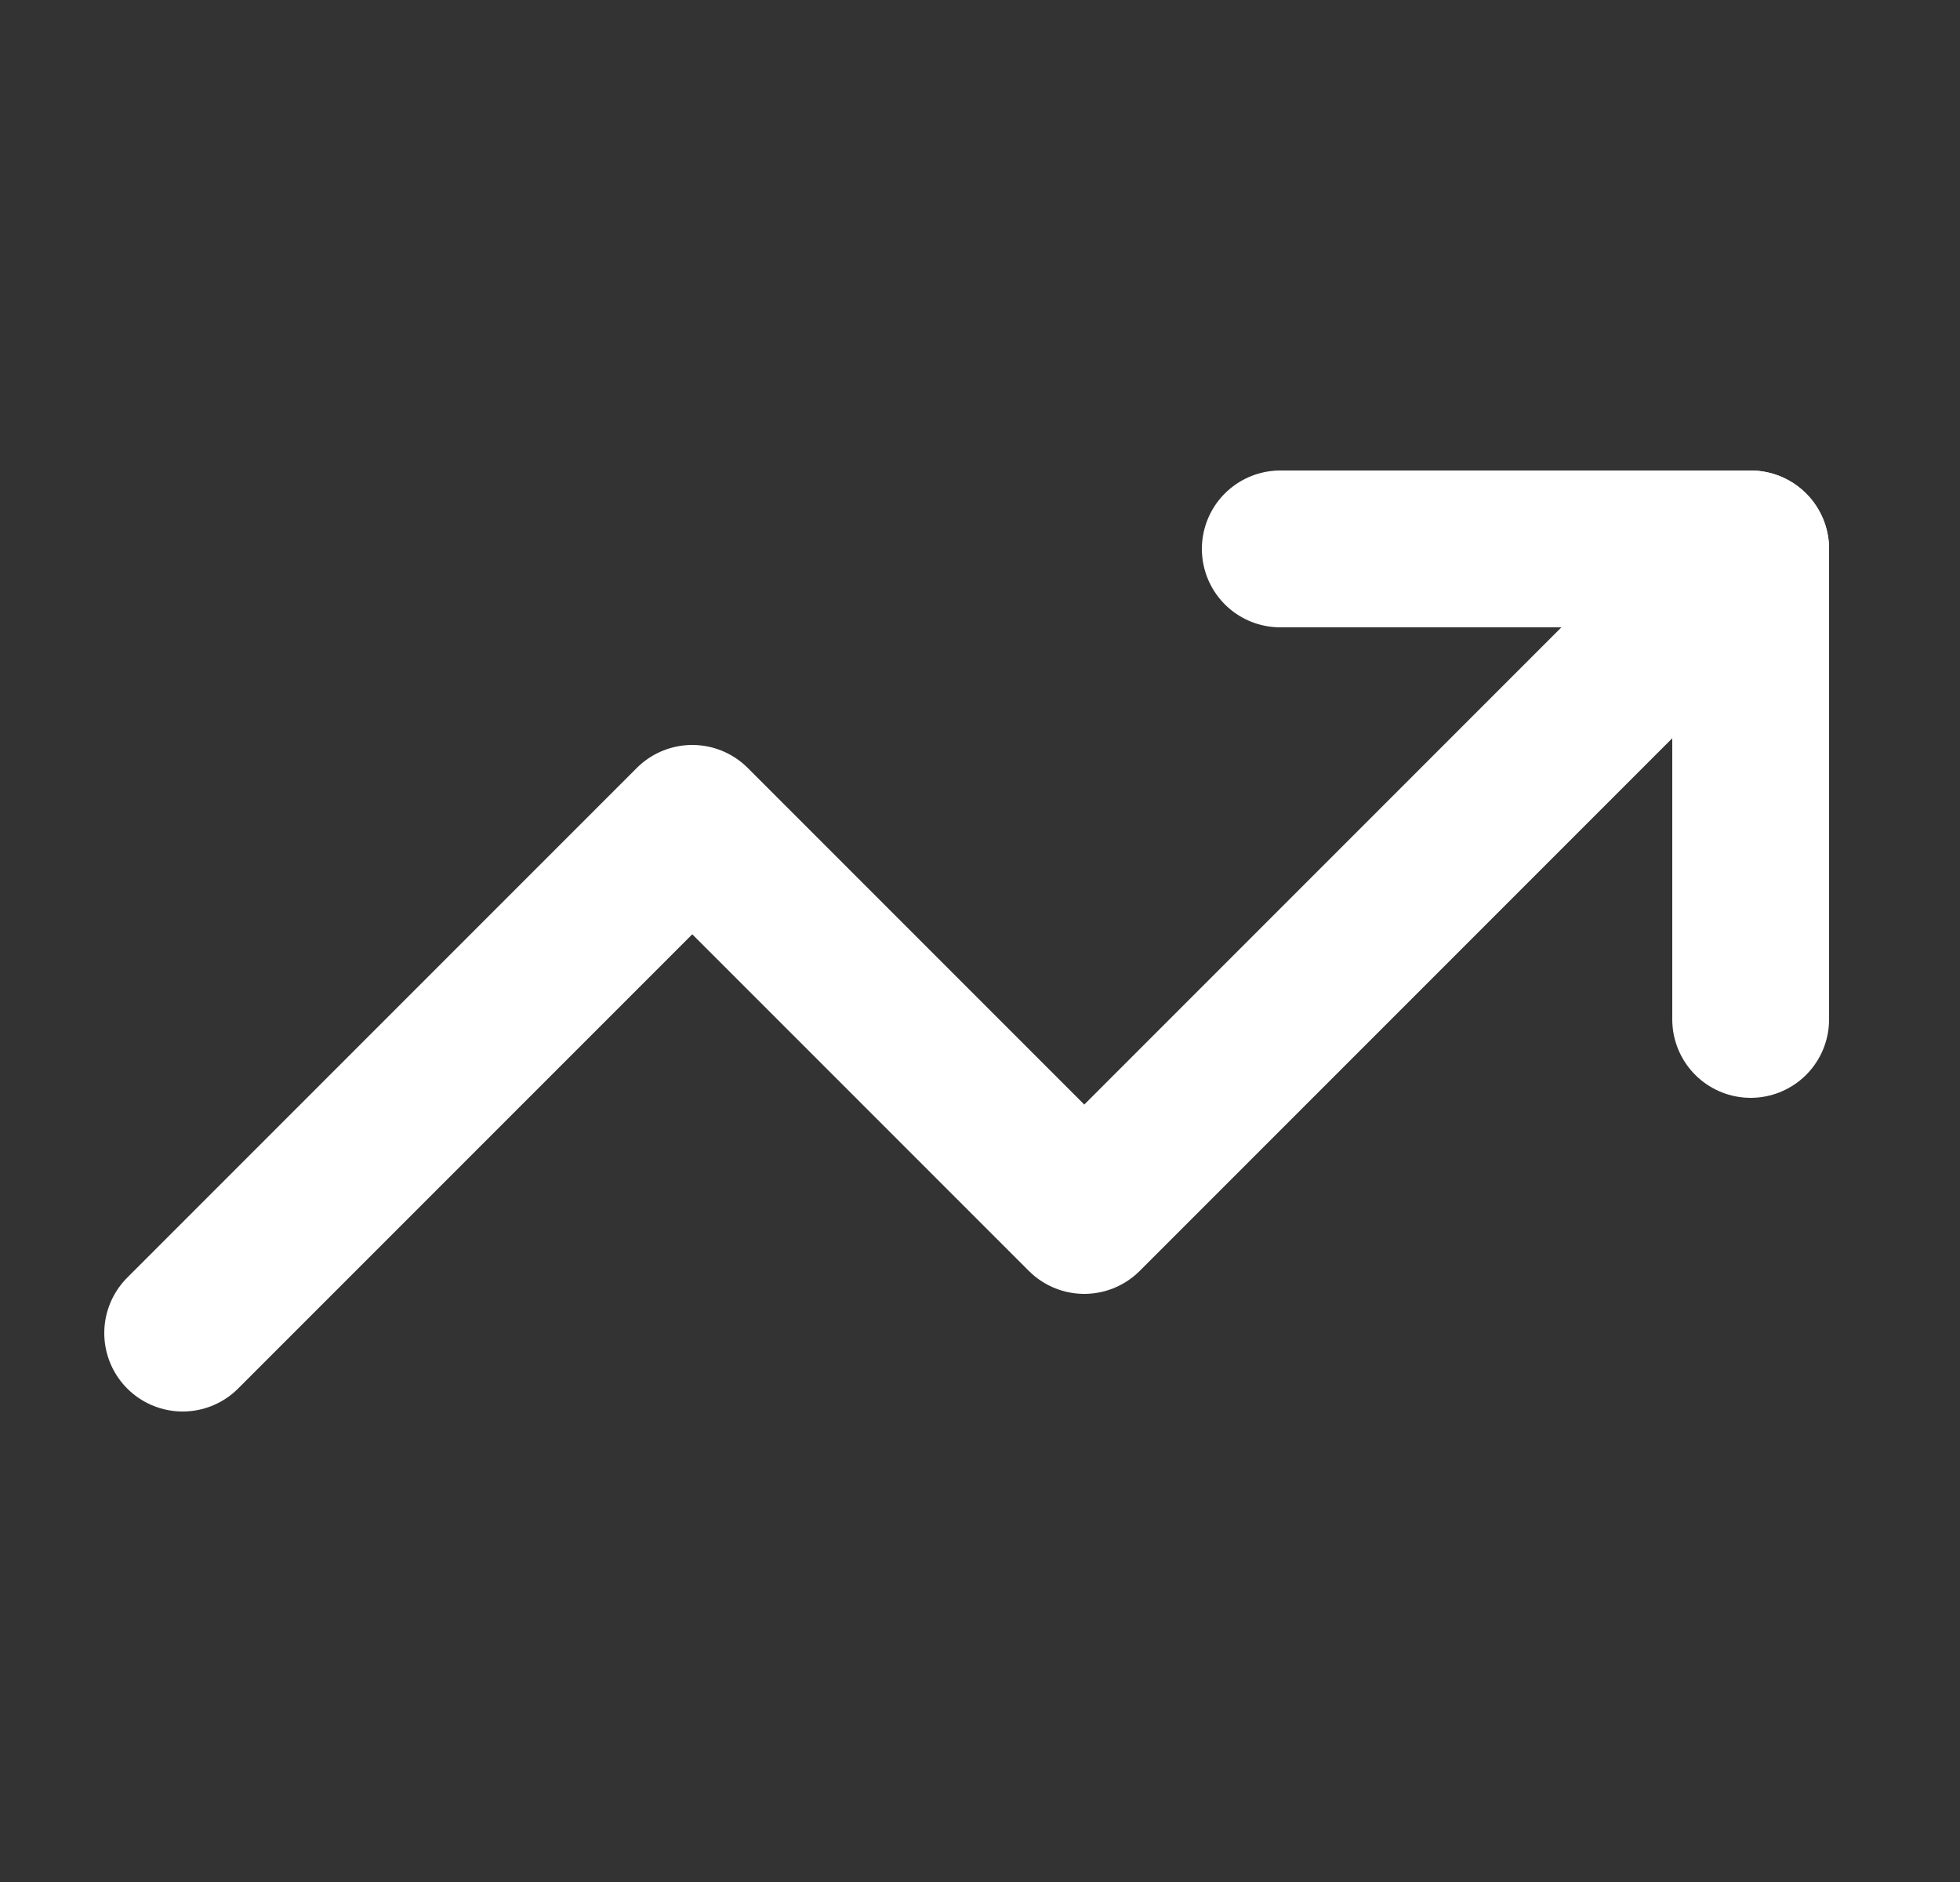
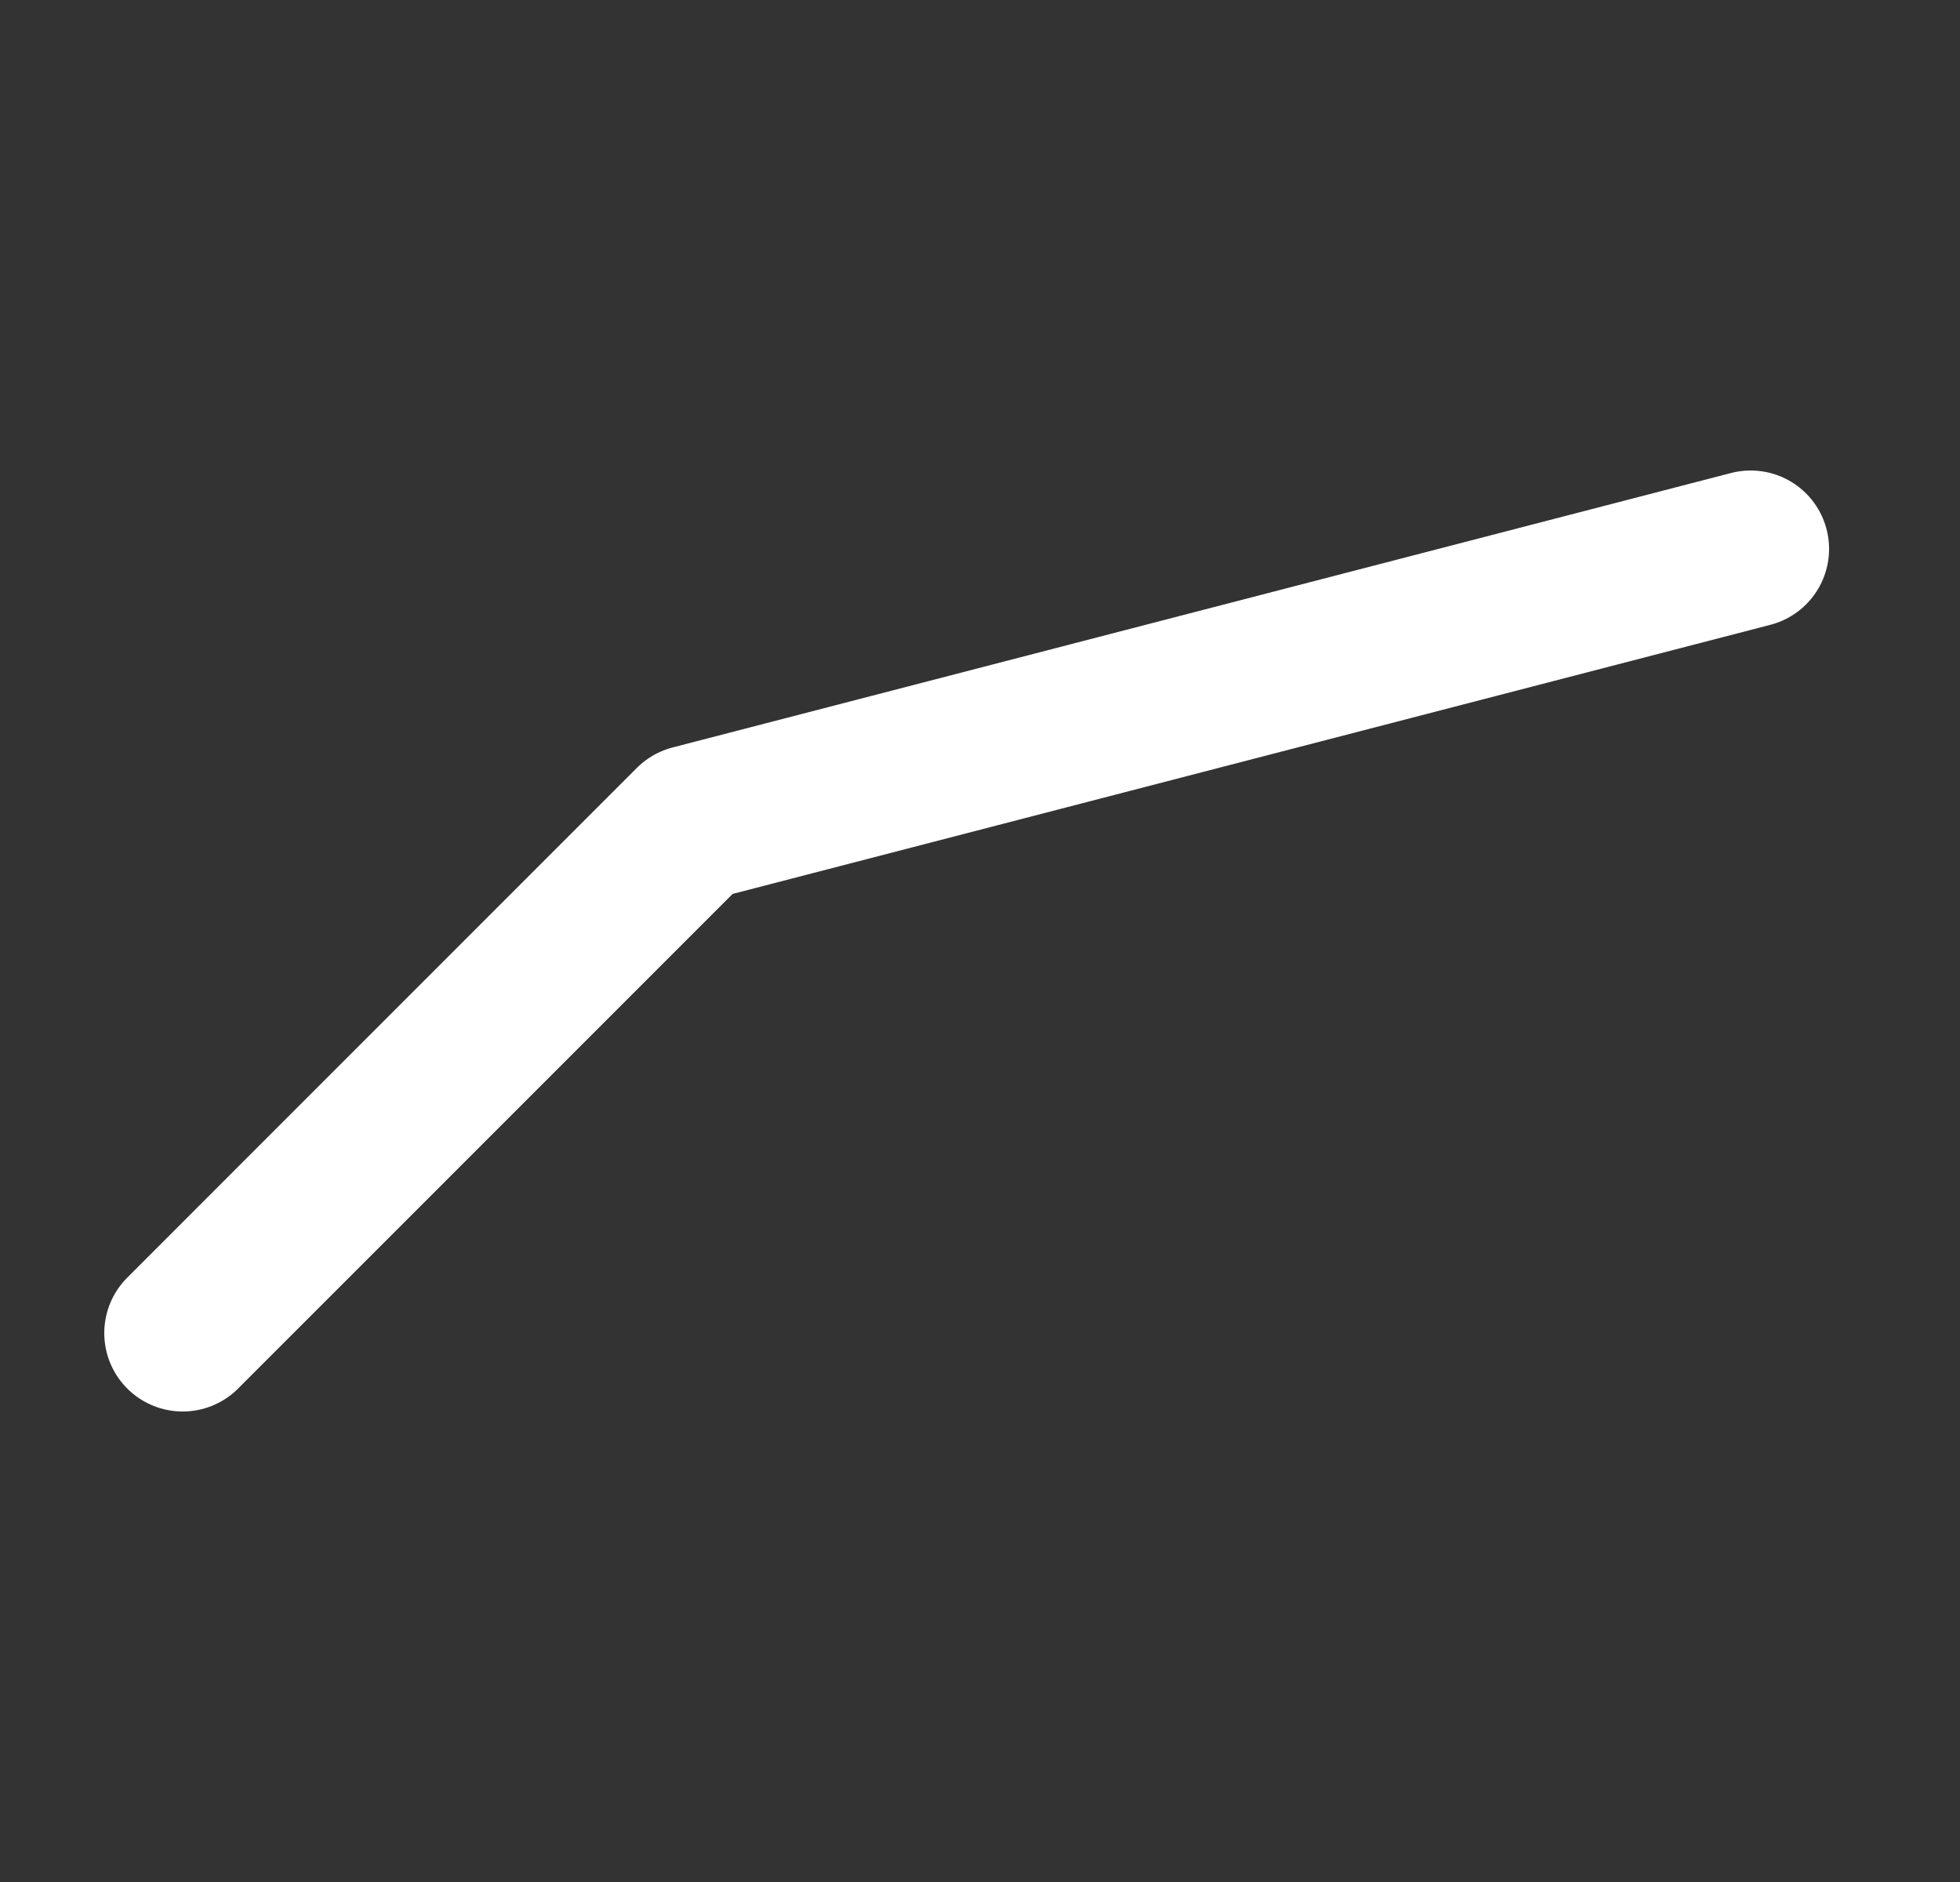
<svg xmlns="http://www.w3.org/2000/svg" width="25" height="24" viewBox="0 0 25 24" fill="none">
  <rect x="0" y="0" width="25" height="24" fill="#333333" stroke="none" />
-   <path d="M22.33 7L13.83 15.5L8.83 10.5L2.33 17" stroke="white" stroke-width="2" stroke-linecap="round" stroke-linejoin="round" />
-   <path d="M16.33 7H22.33V13" stroke="white" stroke-width="2" stroke-linecap="round" stroke-linejoin="round" />
+   <path d="M22.33 7L8.83 10.5L2.33 17" stroke="white" stroke-width="2" stroke-linecap="round" stroke-linejoin="round" />
</svg>